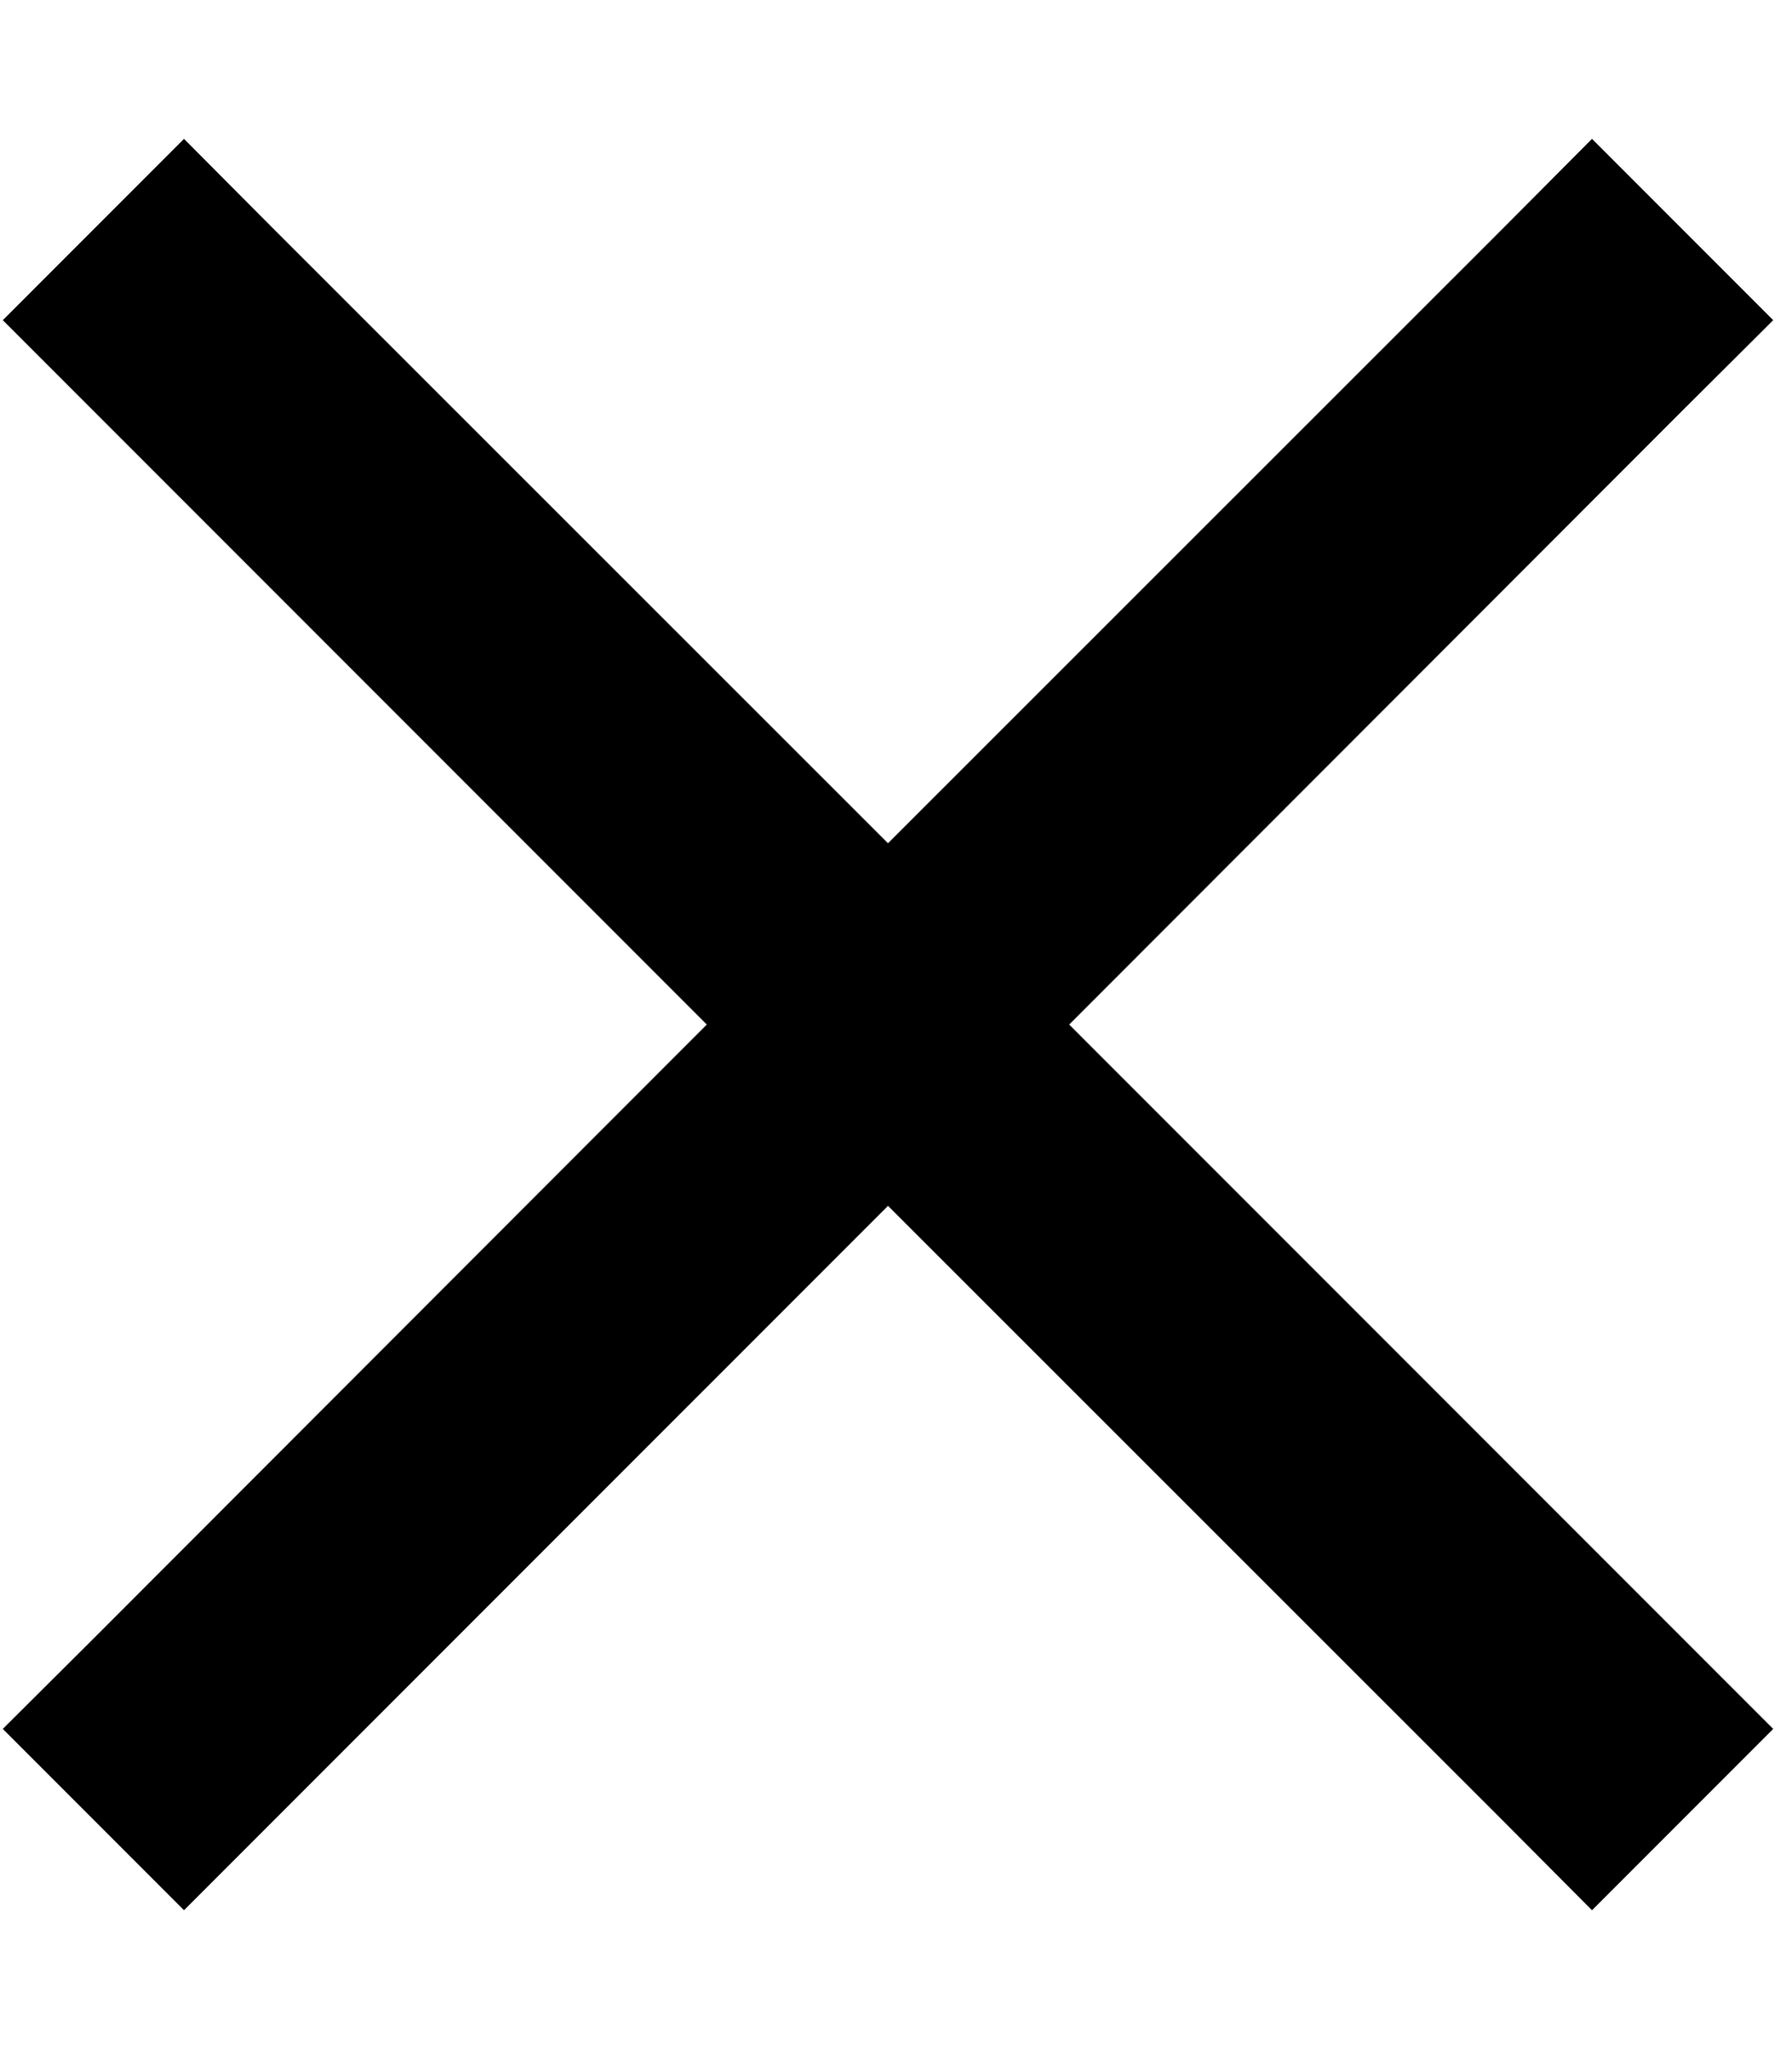
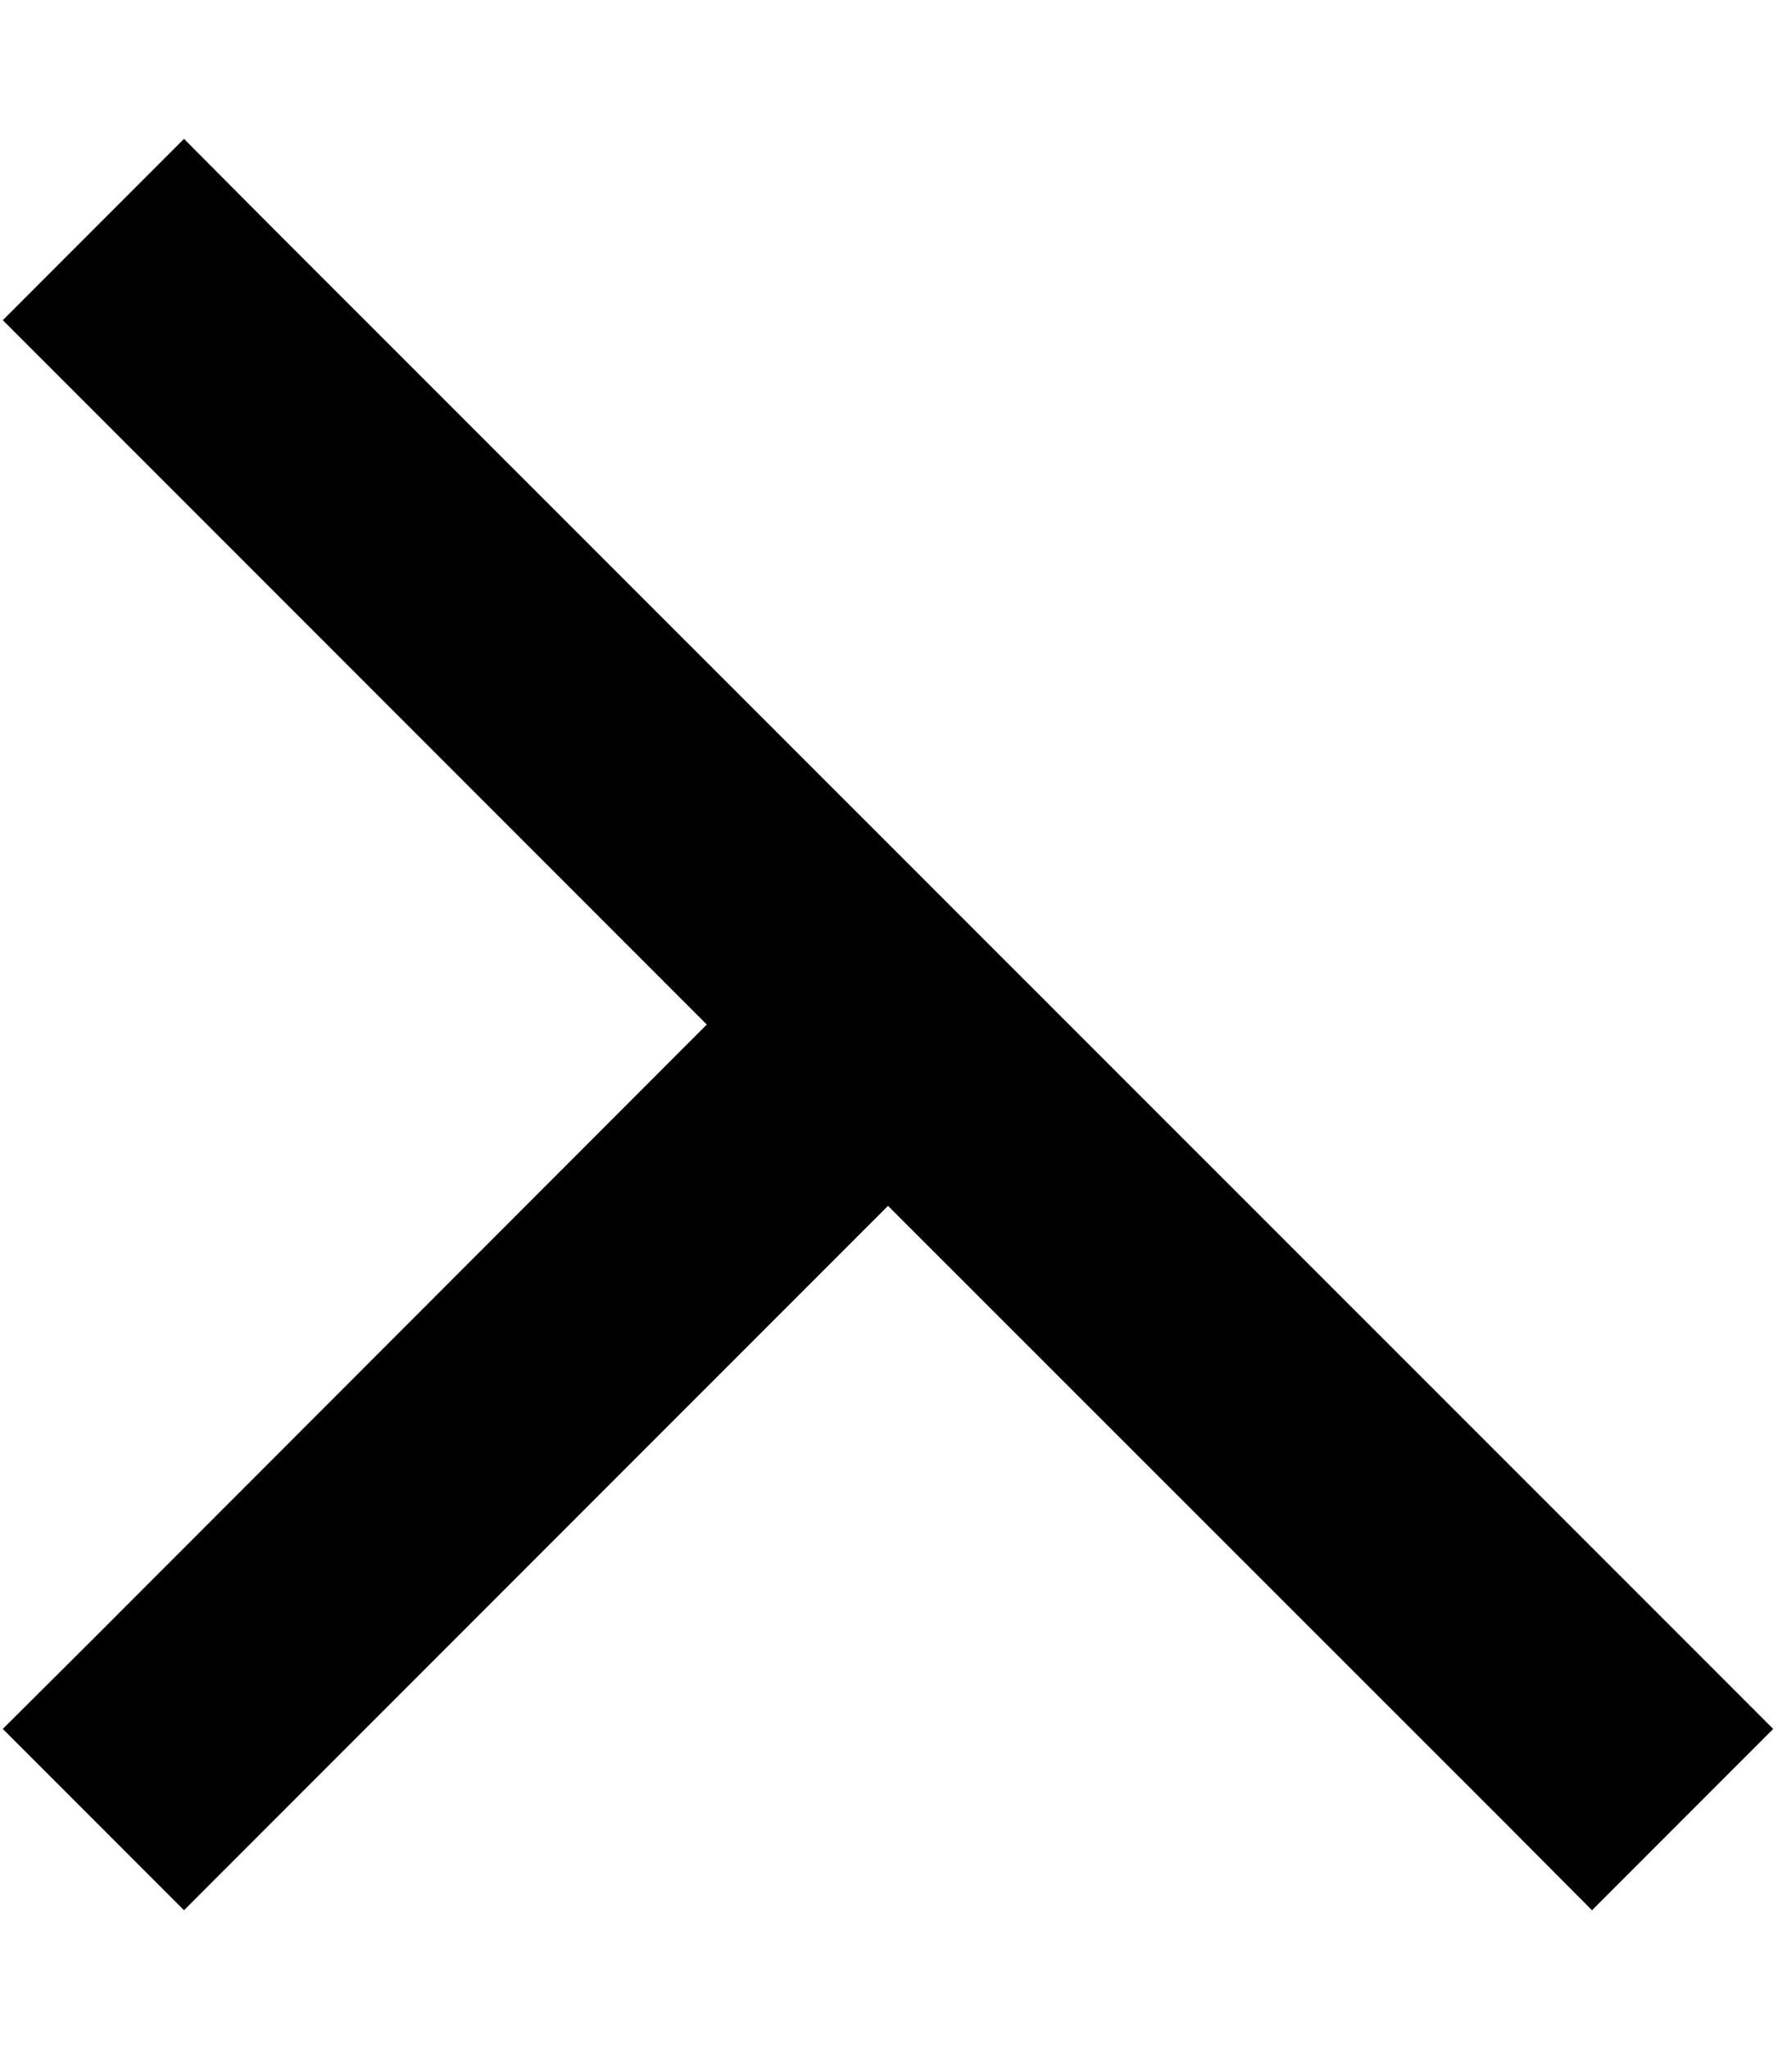
<svg xmlns="http://www.w3.org/2000/svg" viewBox="0 0 448 512">
-   <path d="M68.6 57.4L46 34.7 .7 80l22.6 22.6L176.7 256 23.4 409.4 .7 432 46 477.3l22.6-22.6L222 301.3 375.4 454.6 398 477.3 443.3 432l-22.6-22.6L267.3 256 420.6 102.6 443.3 80 398 34.7 375.4 57.4 222 210.7 68.6 57.4z" />
+   <path d="M68.6 57.4L46 34.7 .7 80l22.6 22.6L176.7 256 23.4 409.4 .7 432 46 477.3l22.6-22.6L222 301.3 375.4 454.6 398 477.3 443.3 432l-22.6-22.6z" />
</svg>